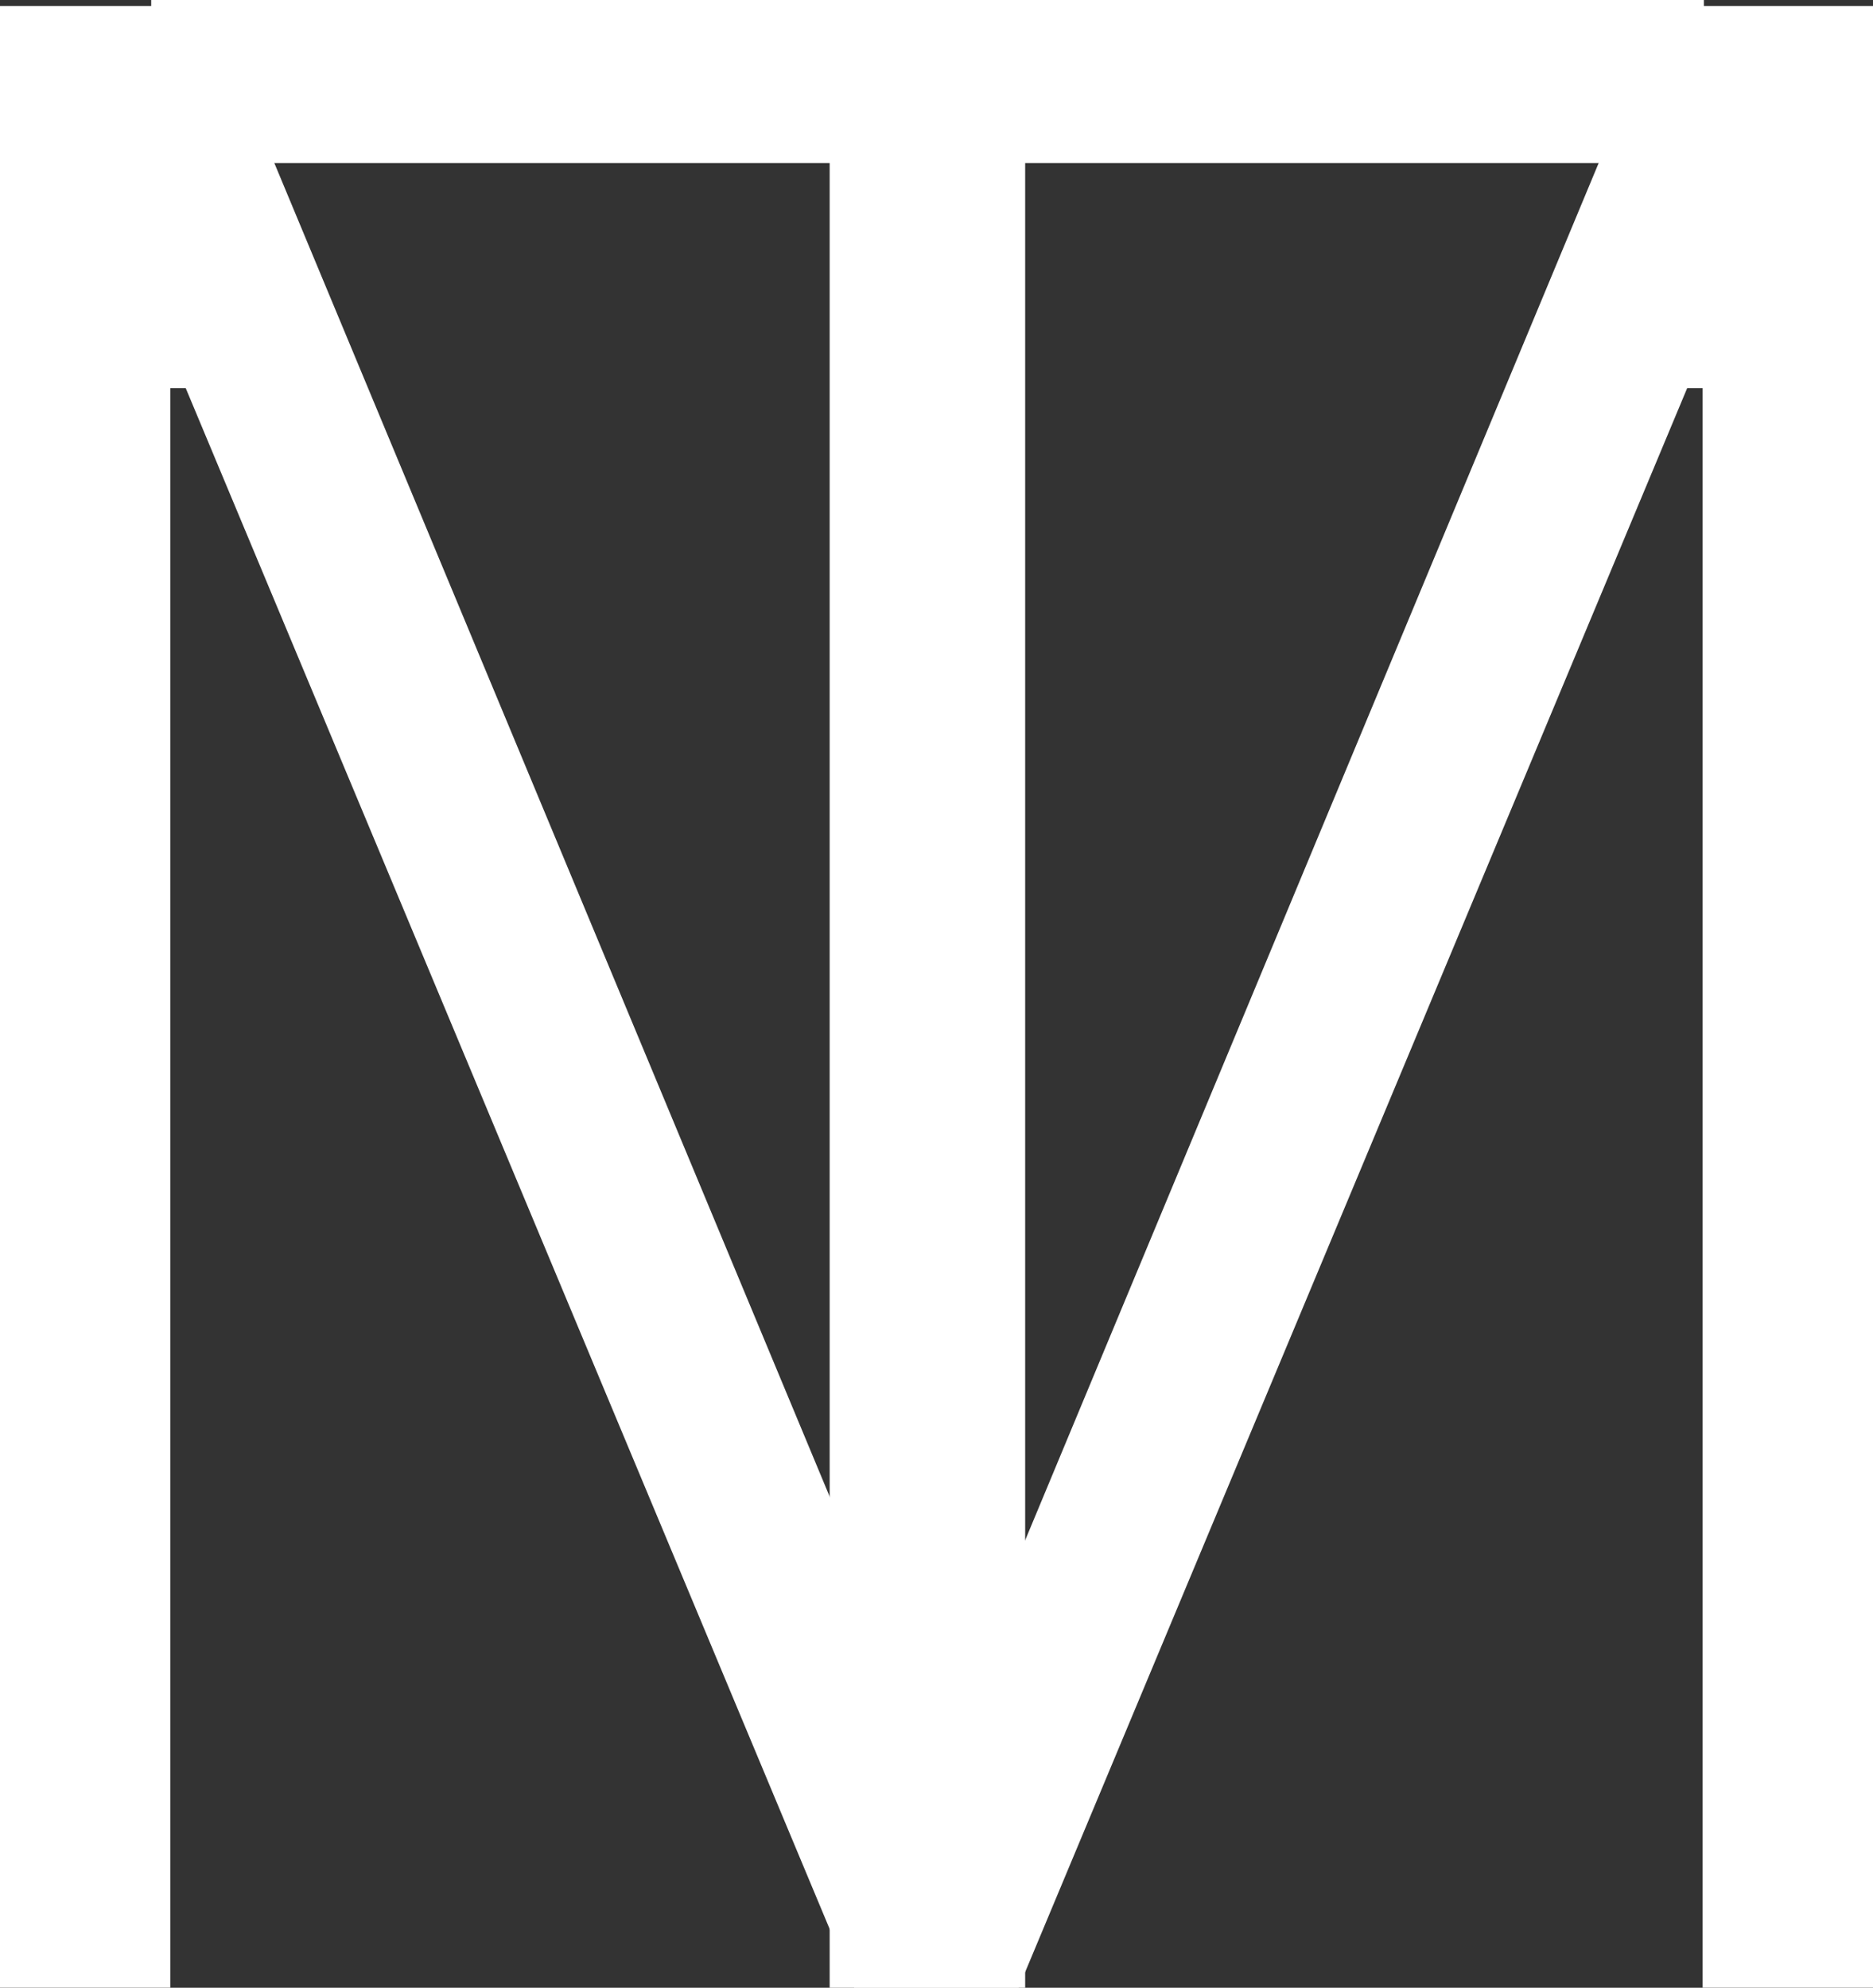
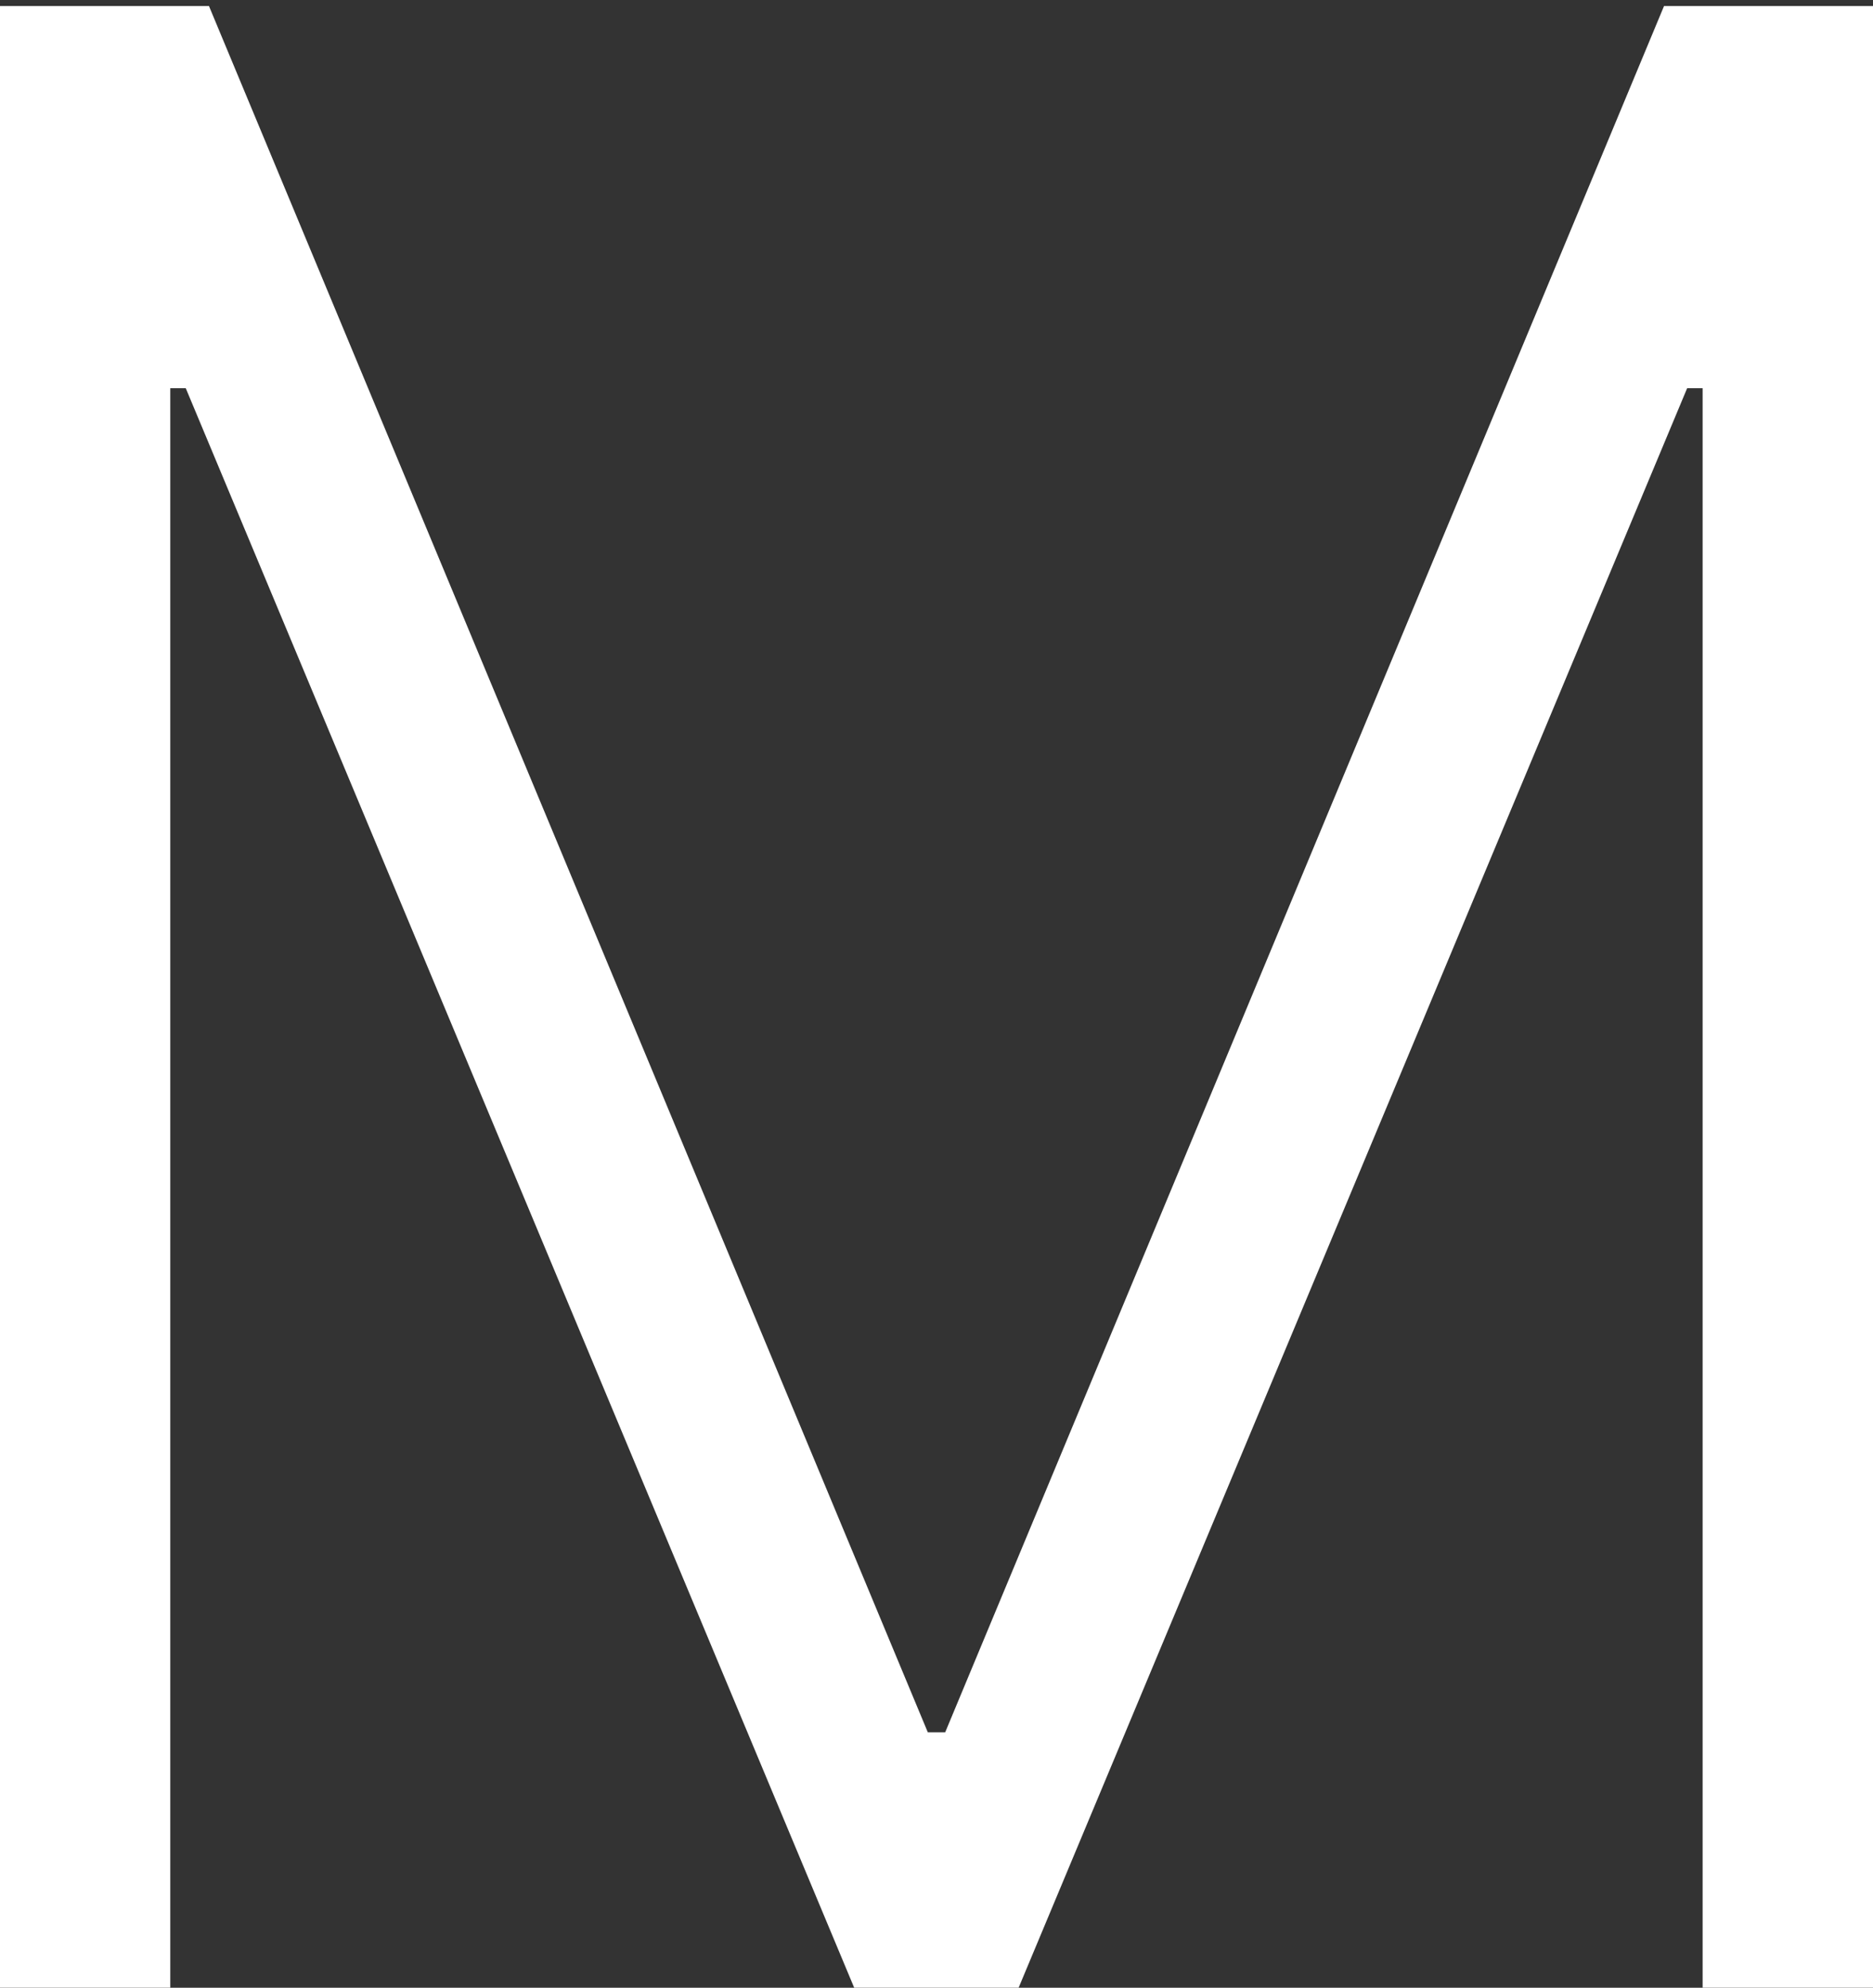
<svg xmlns="http://www.w3.org/2000/svg" width="39.566" height="41.982" viewBox="0 0 39.566 41.982">
  <rect x="0" y="0" width="39.566" height="41.982" fill="#333333" stroke="none" />
  <g id="グループ_1857" data-name="グループ 1857" transform="translate(-118.369 -60.736)" style="isolation: isolate">
-     <path id="パス_20086" data-name="パス 20086" d="M125,64.18V60.736h32.8V64.18H143.462v38.538h-4.13V64.18Z" transform="translate(-3.437 0)" fill="#fff" />
    <path id="パス_20087" data-name="パス 20087" d="M118.369,61h4.414l15.185,36.459h.368L153.521,61h4.415v41.854h-3.6V69.072h-.327l-14.122,33.782h-3.474L122.293,69.072h-.327v33.782h-3.6Z" transform="translate(0 -0.137)" fill="#fff" />
  </g>
</svg>